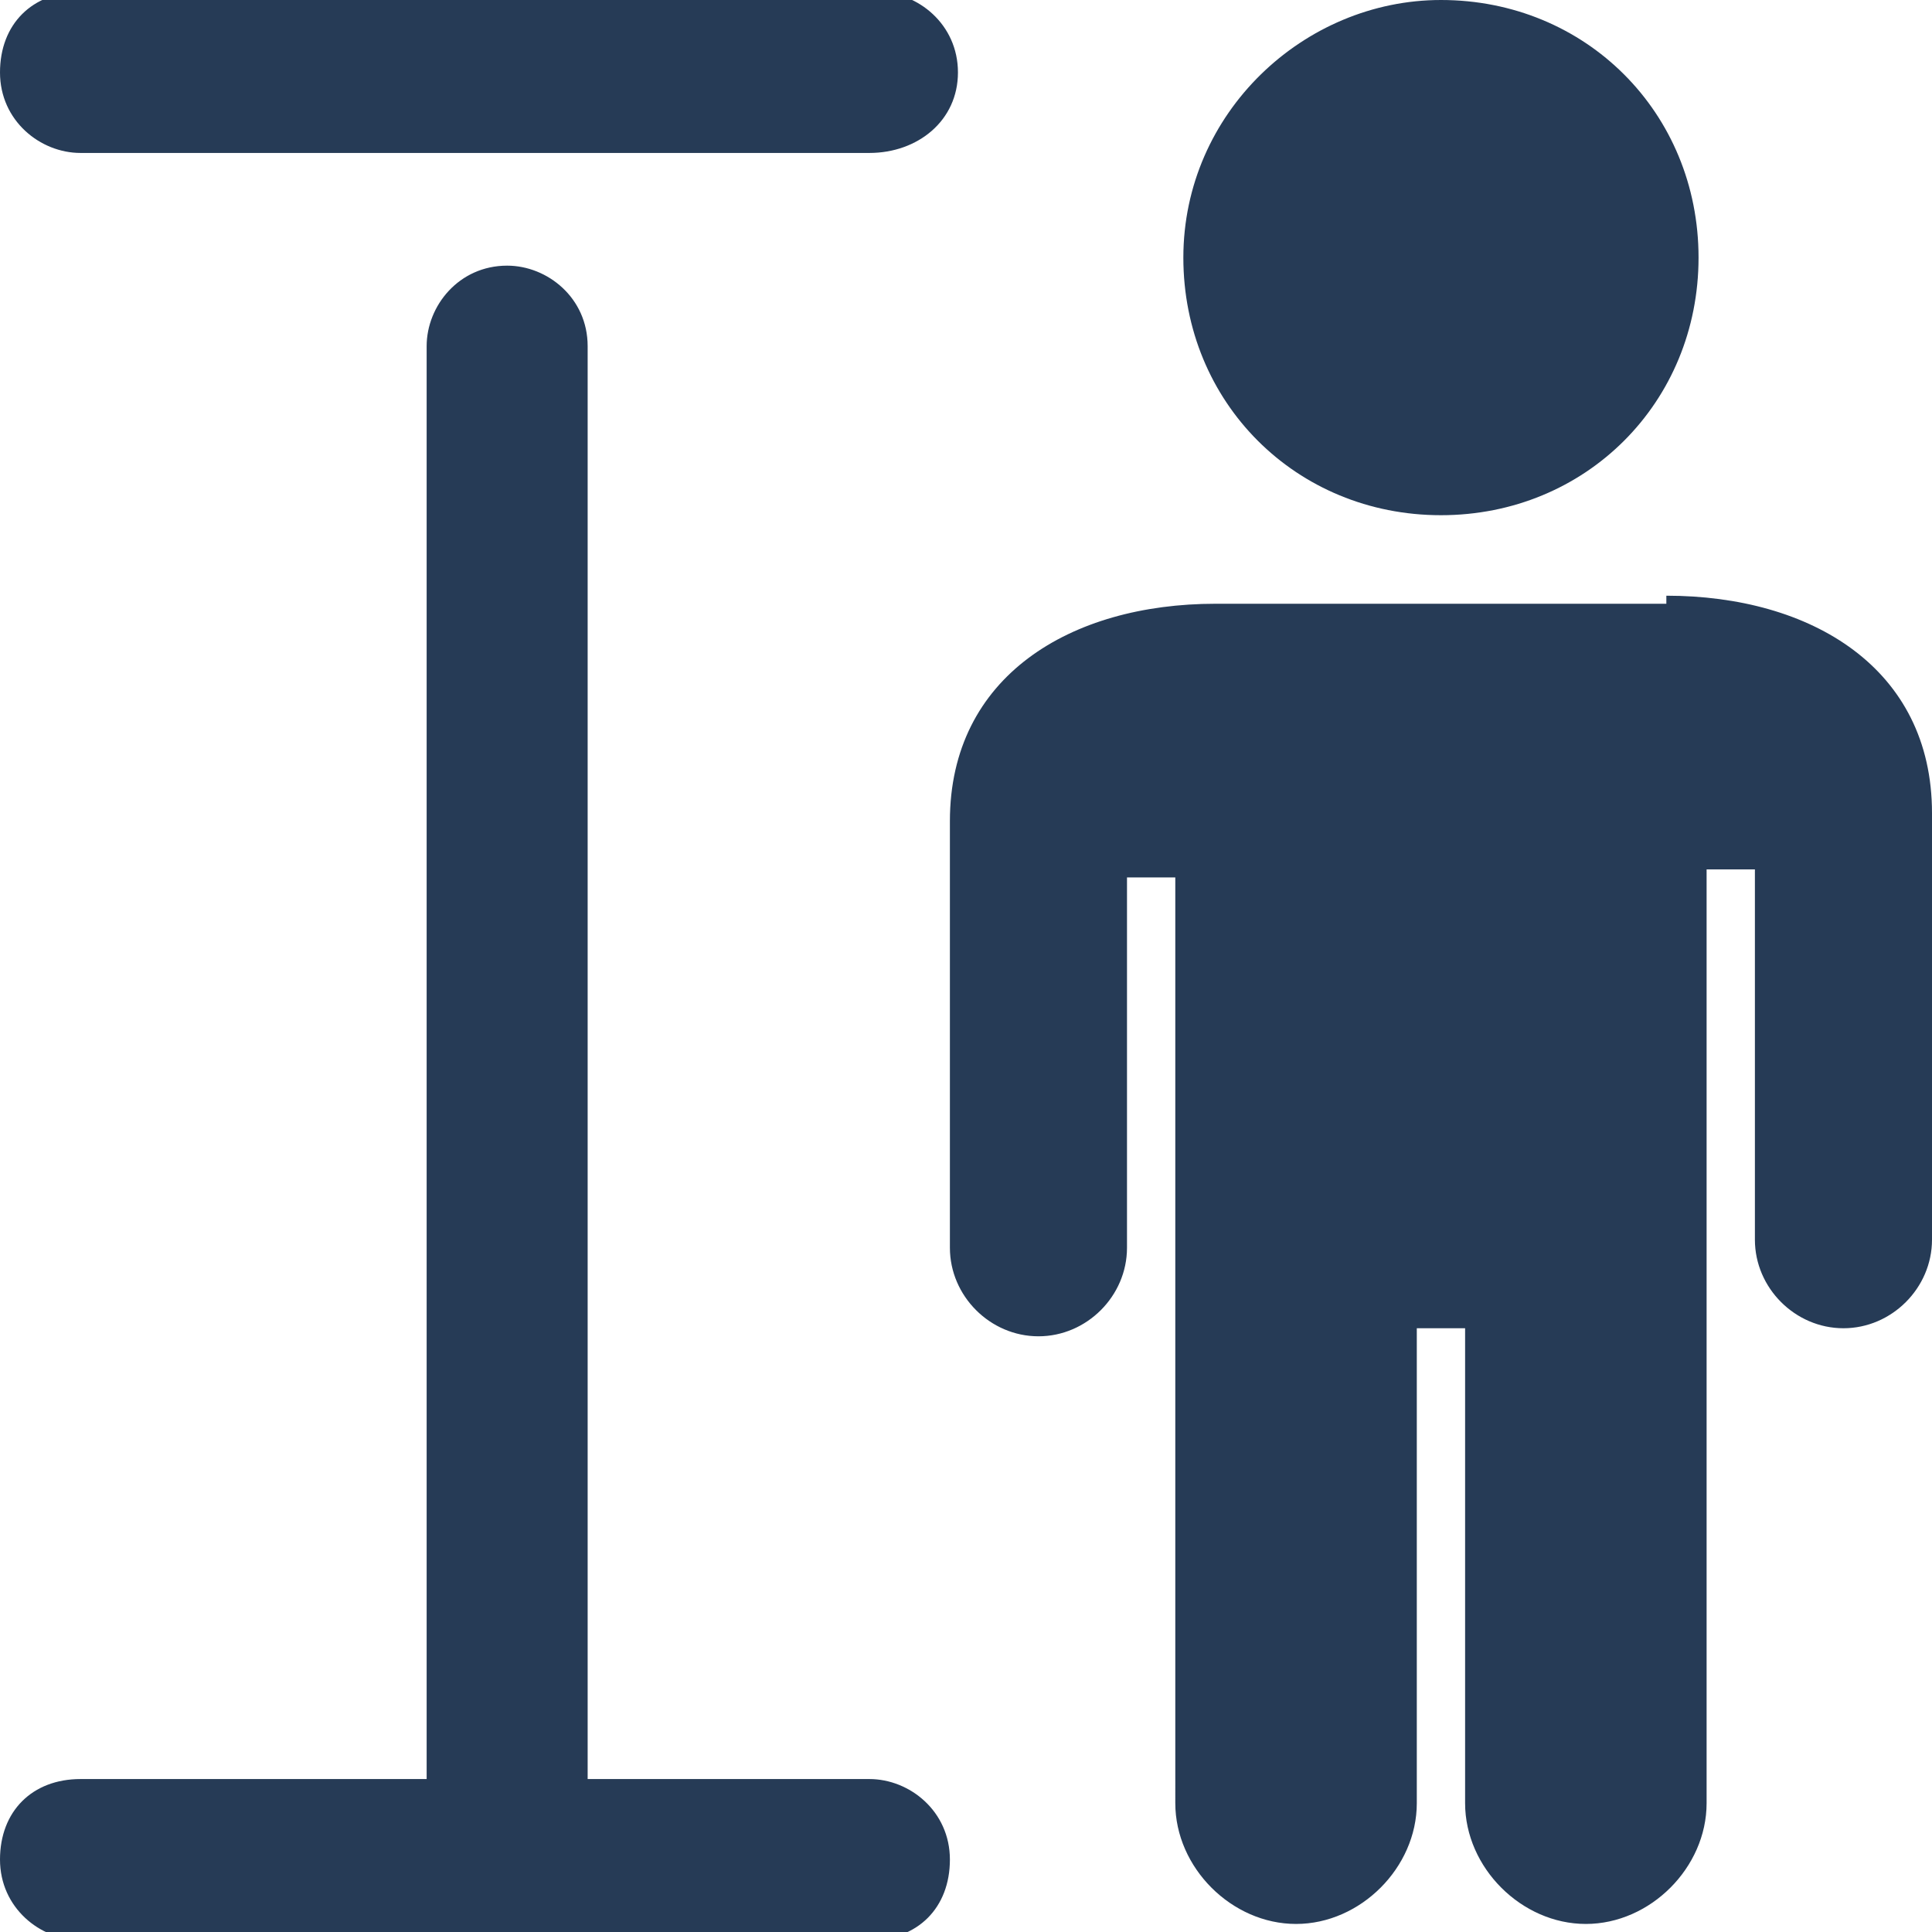
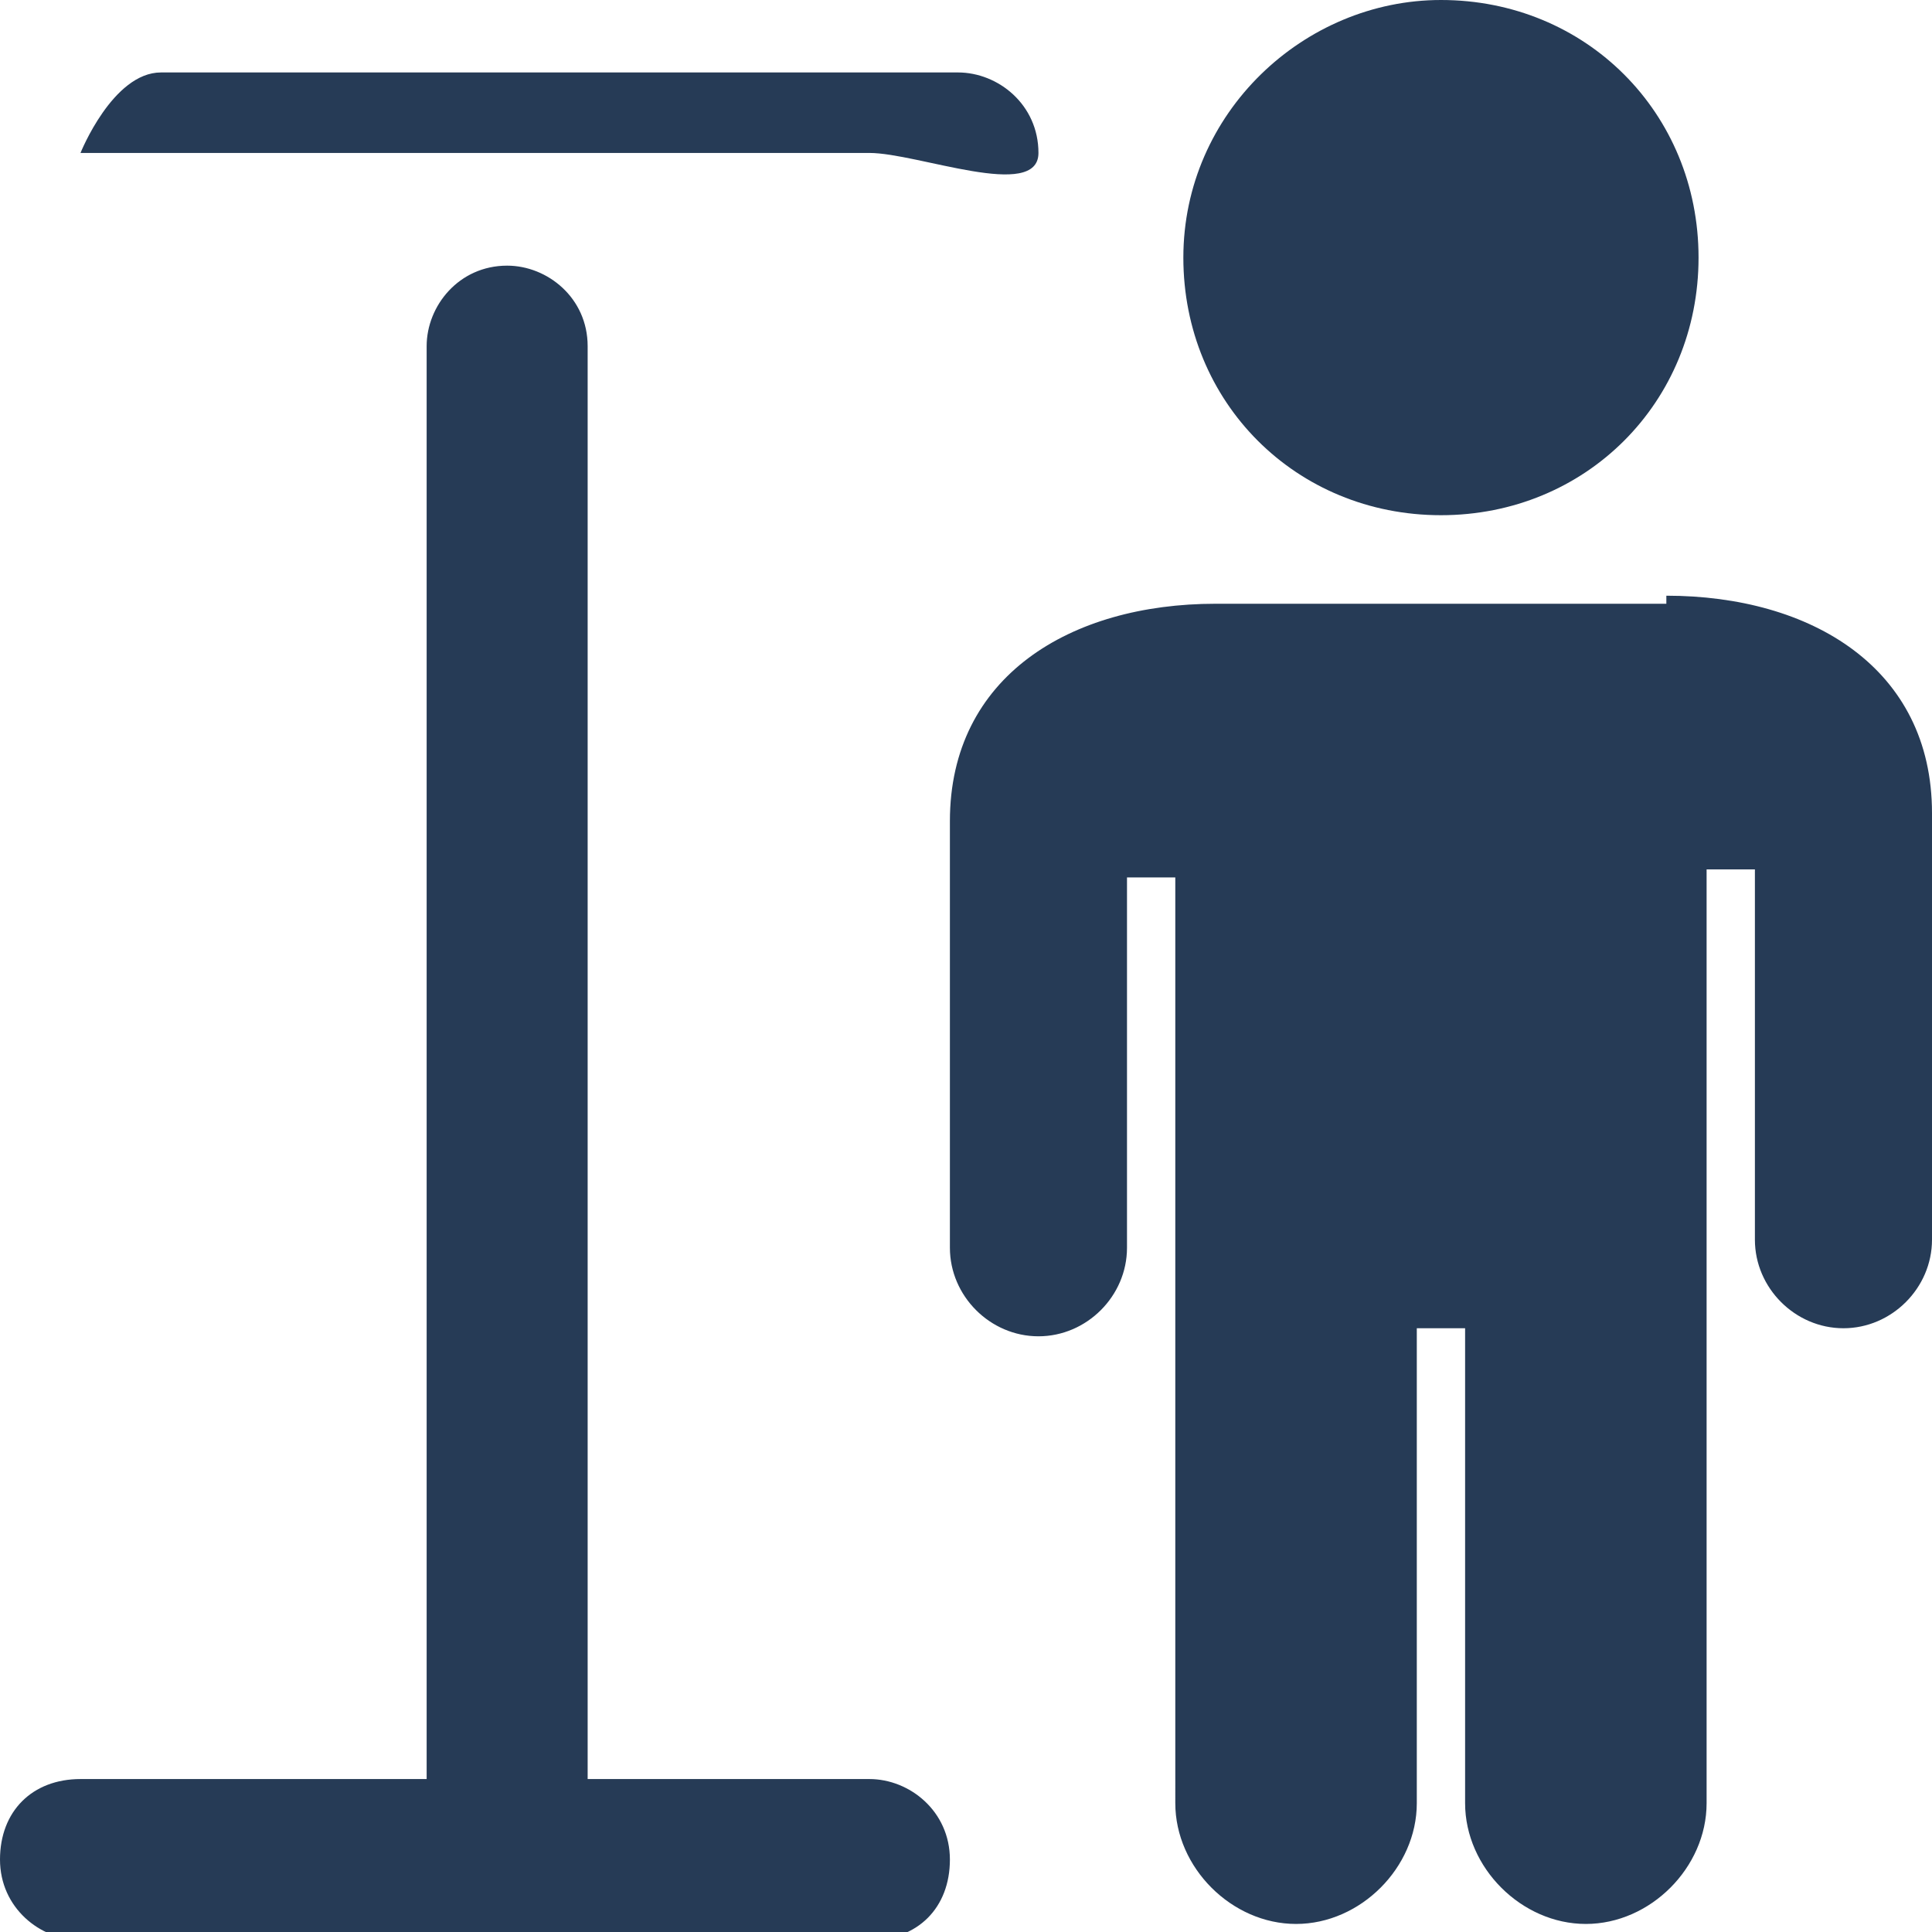
<svg xmlns="http://www.w3.org/2000/svg" version="1.0" id="Layer_1" x="0px" y="0px" width="24px" height="24px" viewBox="0 0 24 24" enable-background="new 0 0 24 24" xml:space="preserve">
-   <path fill-rule="evenodd" clip-rule="evenodd" fill="#263B56" d="M20.7,7.4c1.8,0,3.3,0.9,3.3,2.7v5.3c0,0.6-0.5,1.1-1.1,1.1  c-0.6,0-1.1-0.5-1.1-1.1v-4.6h-0.6l0,11.6c0,0.8-0.7,1.5-1.5,1.5c-0.8,0-1.5-0.7-1.5-1.5v-5.9h-0.6v5.9c0,0.8-0.7,1.5-1.5,1.5  c-0.8,0-1.5-0.7-1.5-1.5V10.9h-0.6v4.6c0,0.6-0.5,1.1-1.1,1.1c-0.6,0-1.1-0.5-1.1-1.1v-5.3c0-1.8,1.5-2.7,3.3-2.7H20.7L20.7,7.4z   M17.9,6.4c-1.8,0-3.2-1.4-3.2-3.2S16.2,0,17.9,0c1.8,0,3.2,1.4,3.2,3.2S19.7,6.4,17.9,6.4z M10.8,22.1c0.5,0,1,0.4,1,1s-0.4,1-1,1  H1c-0.5,0-1-0.4-1-1s0.4-1,1-1h4.3V4.3c0-0.5,0.4-1,1-1c0.5,0,1,0.4,1,1v17.8H10.8z M10.8,1.9H1c-0.5,0-1-0.4-1-1s0.4-1,1-1h9.9  c0.5,0,1,0.4,1,1S11.4,1.9,10.8,1.9z" />
+   <path fill-rule="evenodd" clip-rule="evenodd" fill="#263B56" d="M20.7,7.4c1.8,0,3.3,0.9,3.3,2.7v5.3c0,0.6-0.5,1.1-1.1,1.1  c-0.6,0-1.1-0.5-1.1-1.1v-4.6h-0.6l0,11.6c0,0.8-0.7,1.5-1.5,1.5c-0.8,0-1.5-0.7-1.5-1.5v-5.9h-0.6v5.9c0,0.8-0.7,1.5-1.5,1.5  c-0.8,0-1.5-0.7-1.5-1.5V10.9h-0.6v4.6c0,0.6-0.5,1.1-1.1,1.1c-0.6,0-1.1-0.5-1.1-1.1v-5.3c0-1.8,1.5-2.7,3.3-2.7H20.7L20.7,7.4z   M17.9,6.4c-1.8,0-3.2-1.4-3.2-3.2S16.2,0,17.9,0c1.8,0,3.2,1.4,3.2,3.2S19.7,6.4,17.9,6.4z M10.8,22.1c0.5,0,1,0.4,1,1s-0.4,1-1,1  H1c-0.5,0-1-0.4-1-1s0.4-1,1-1h4.3V4.3c0-0.5,0.4-1,1-1c0.5,0,1,0.4,1,1v17.8H10.8z M10.8,1.9H1s0.4-1,1-1h9.9  c0.5,0,1,0.4,1,1S11.4,1.9,10.8,1.9z" />
</svg>